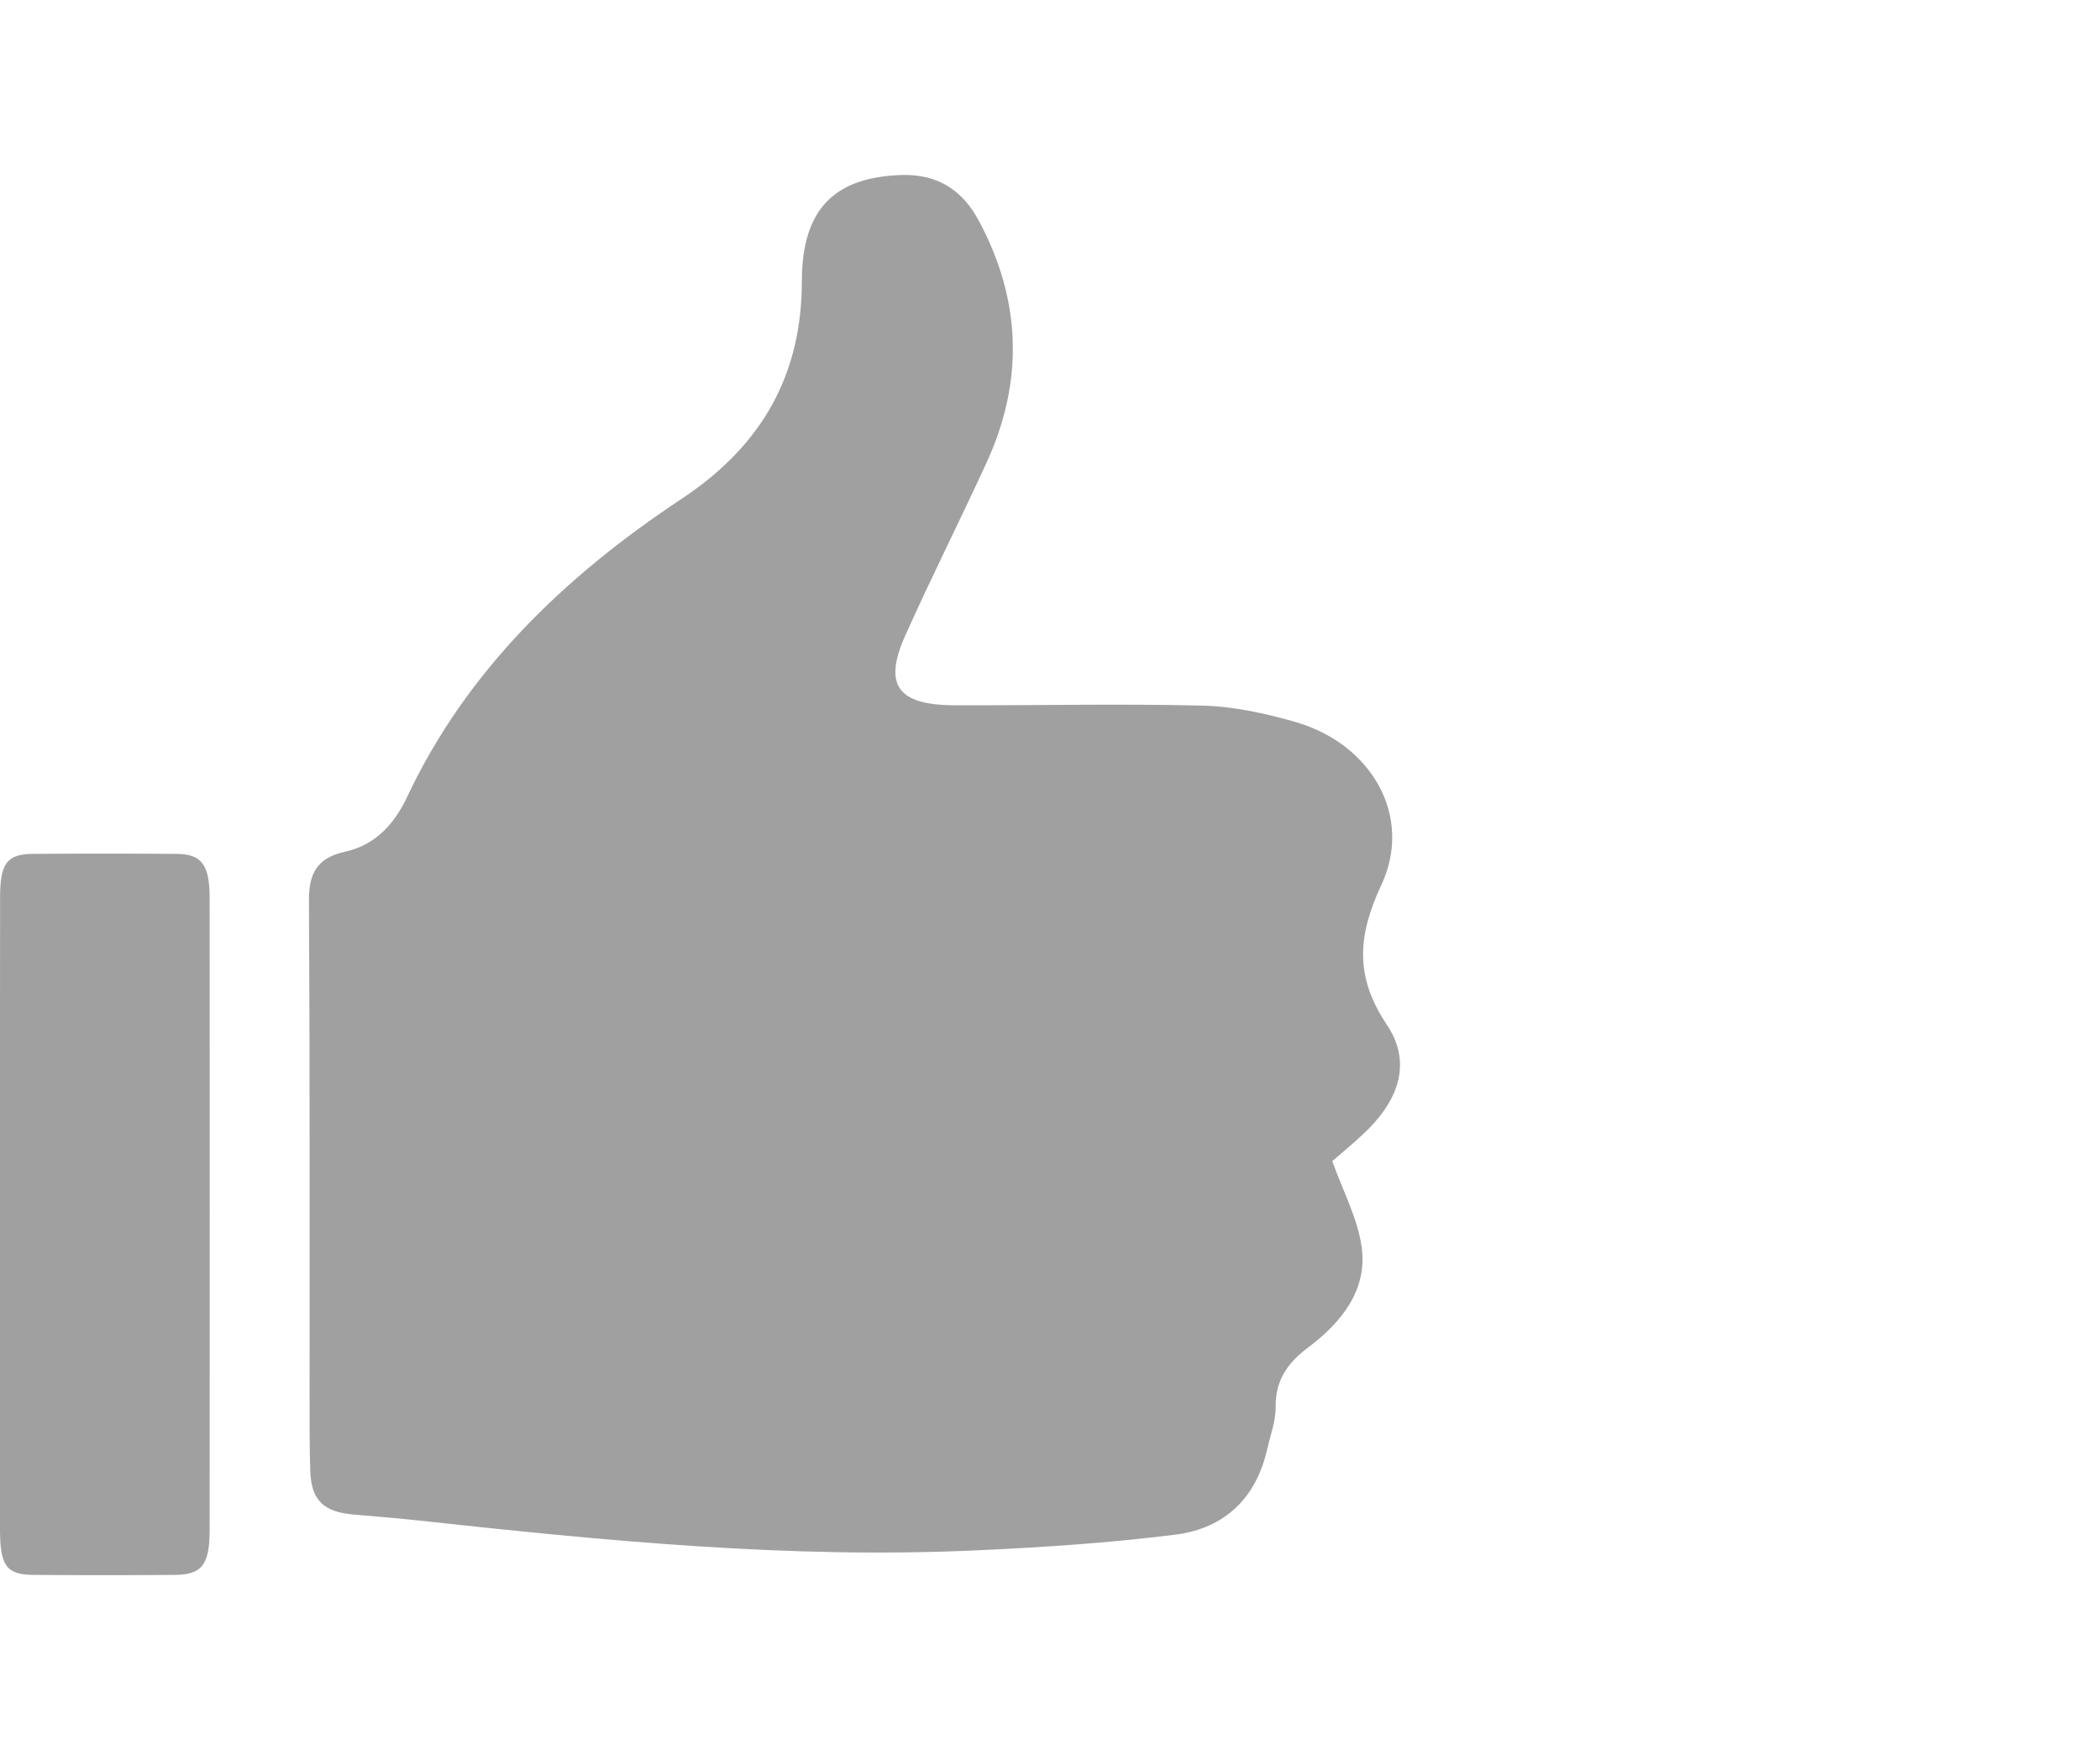
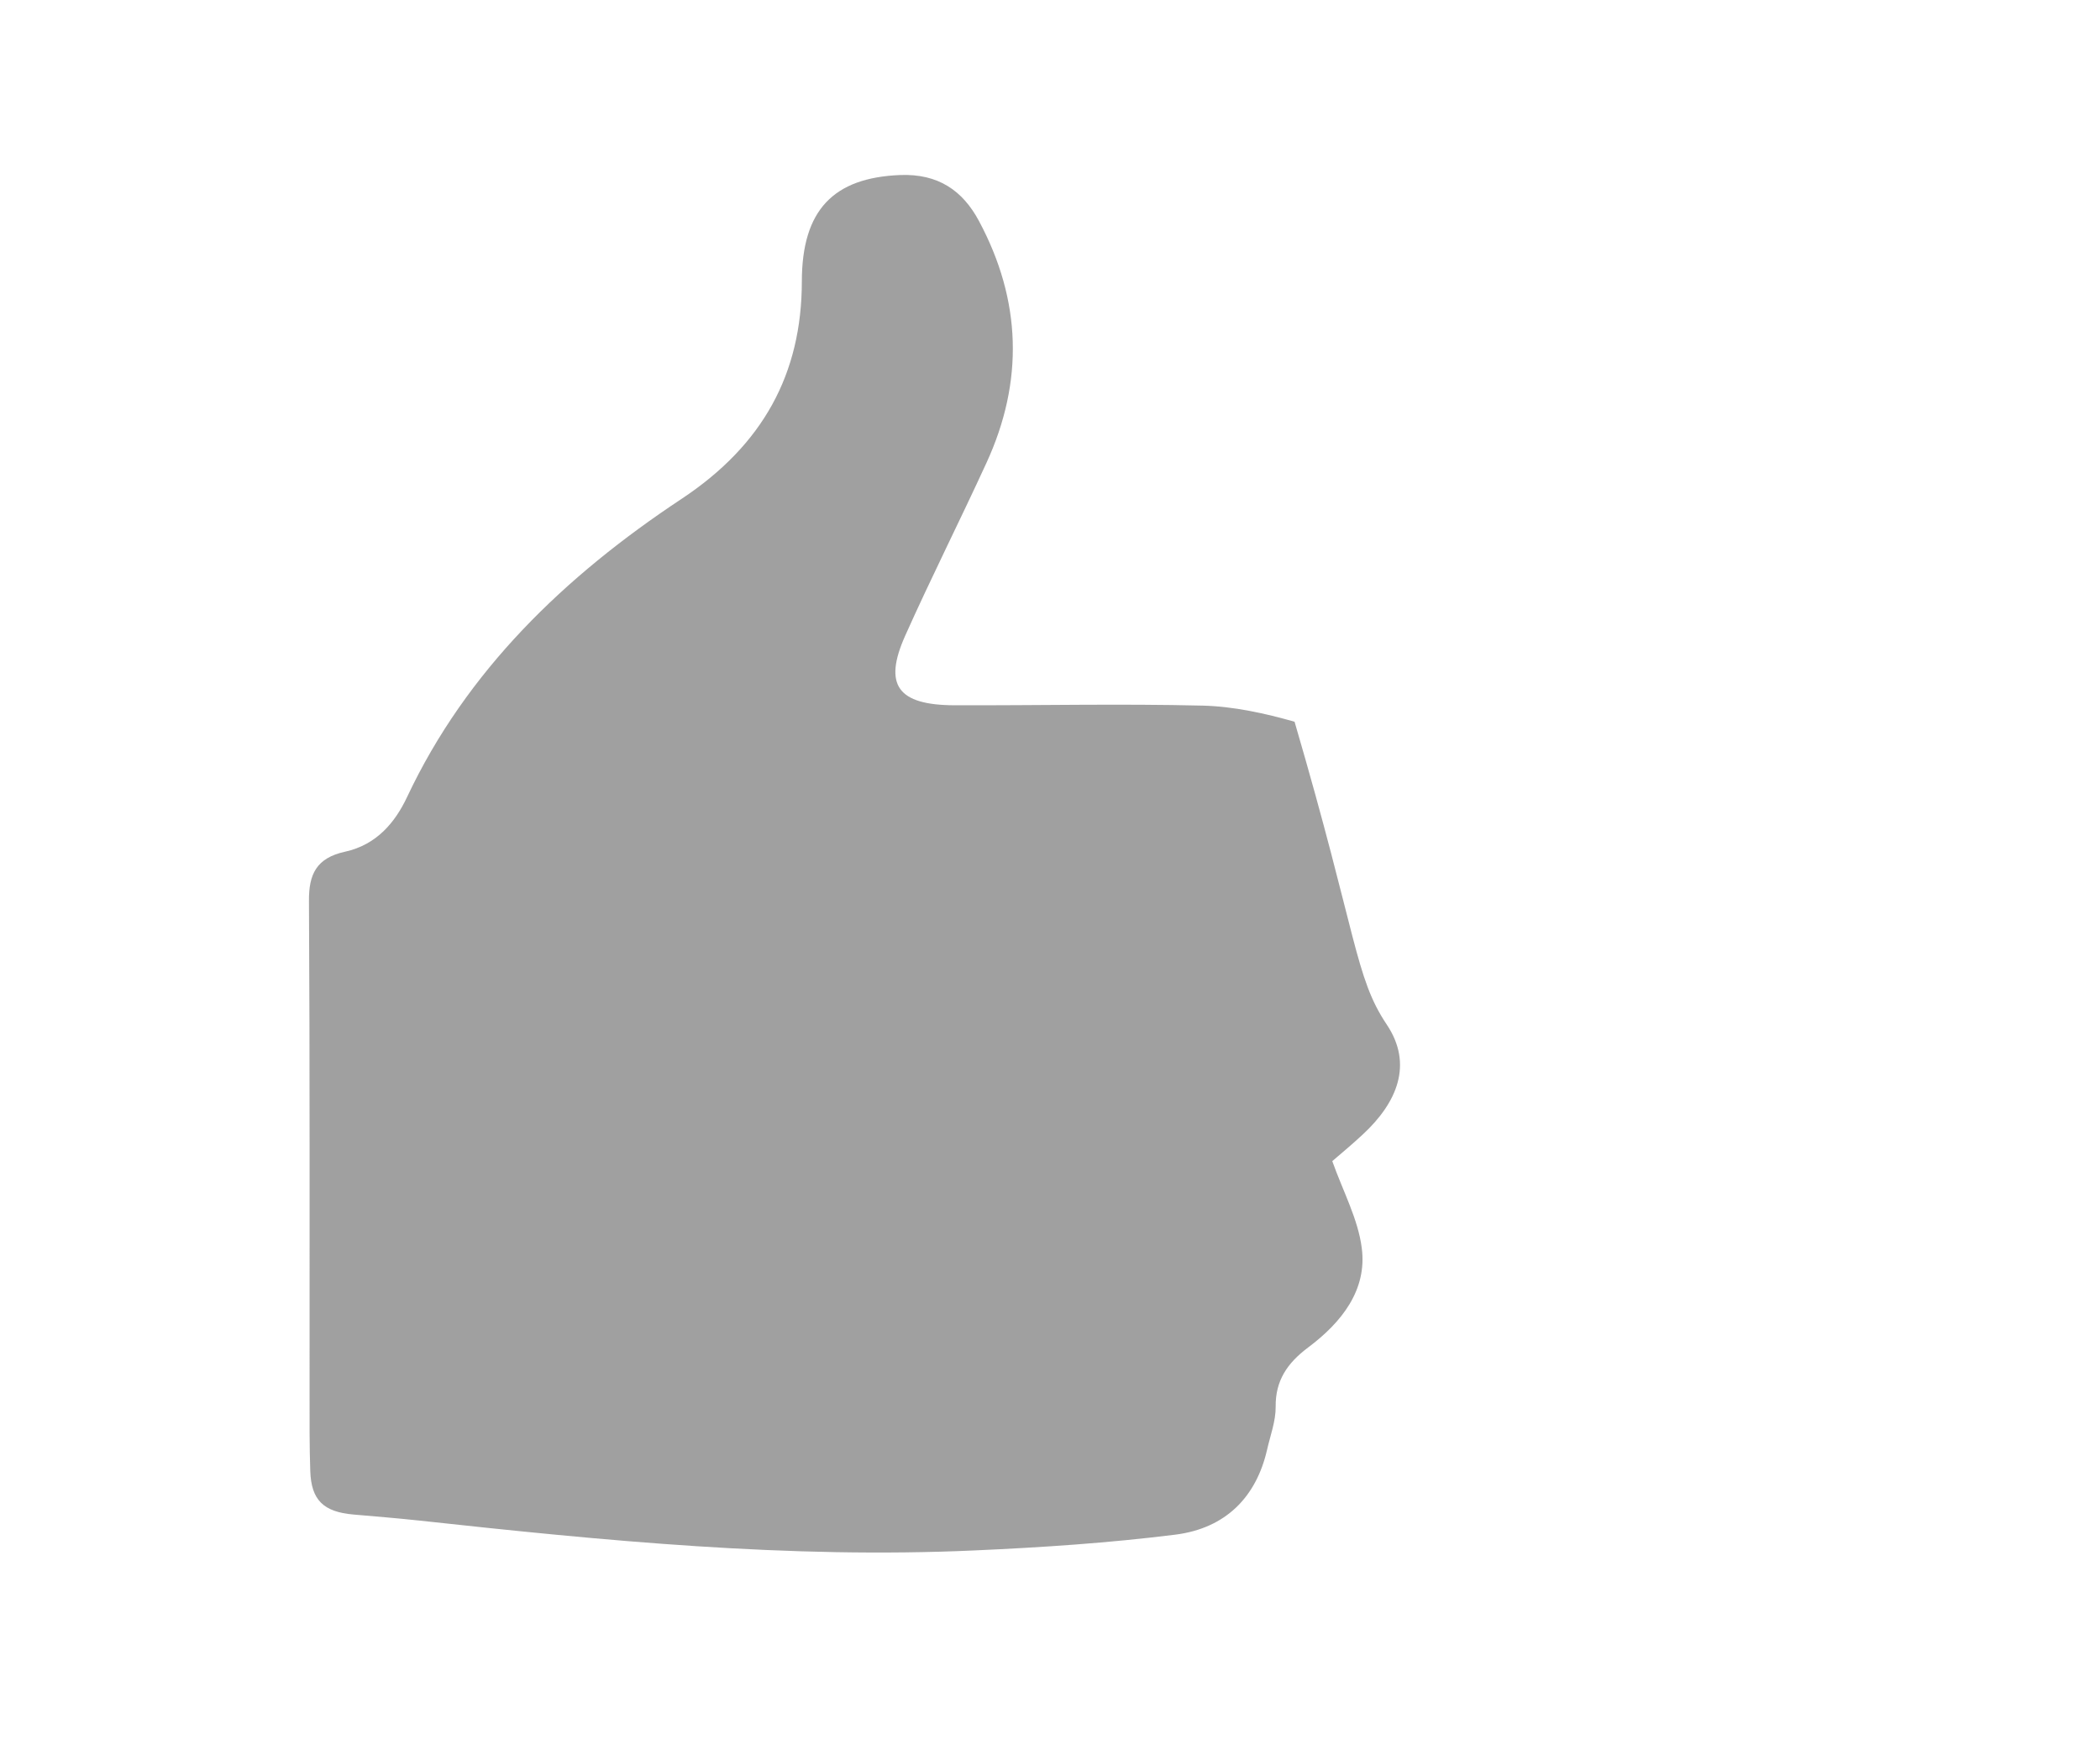
<svg xmlns="http://www.w3.org/2000/svg" width="24px" height="20px" viewBox="0 0 24 20" version="1.1">
  <title>ico-thumb-up</title>
  <g id="icons1" stroke="none" stroke-width="1" fill="none" fill-rule="evenodd">
    <g id="ico-thumb-up" transform="translate(-0, 0)">
      <rect id="Rectangle" fill-opacity="0.0" fill="#FF0000" x="0" y="0" width="24" height="20" />
-       <path d="M15.226,13.268 C15.349,13.614 15.521,13.93 15.563,14.261 C15.626,14.74 15.333,15.111 14.949,15.398 C14.709,15.578 14.576,15.778 14.579,16.074 C14.581,16.237 14.518,16.402 14.481,16.565 C14.358,17.104 14.01,17.463 13.433,17.536 C12.675,17.631 11.909,17.682 11.144,17.716 C9.014,17.813 6.901,17.605 4.79,17.375 C4.54,17.348 4.289,17.328 4.038,17.306 C3.697,17.276 3.557,17.141 3.546,16.81 C3.536,16.524 3.538,16.237 3.538,15.951 C3.537,14.065 3.542,12.179 3.531,10.293 C3.529,9.992 3.614,9.804 3.944,9.732 C4.304,9.653 4.516,9.398 4.654,9.104 C5.331,7.668 6.448,6.588 7.79,5.7 C8.717,5.086 9.163,4.274 9.164,3.215 C9.165,2.396 9.529,2.031 10.286,2 C10.723,1.983 11.002,2.178 11.188,2.525 C11.675,3.434 11.702,4.359 11.273,5.291 C10.97,5.951 10.642,6.6 10.346,7.262 C10.092,7.829 10.259,8.057 10.91,8.059 C11.856,8.062 12.803,8.04 13.748,8.063 C14.099,8.072 14.457,8.151 14.795,8.247 C15.67,8.494 16.156,9.323 15.786,10.114 C15.513,10.697 15.484,11.164 15.849,11.708 C16.153,12.162 15.966,12.6 15.577,12.961 C15.451,13.079 15.316,13.19 15.226,13.268" id="Fill-1" fill="#A0A0A0" />
-       <path d="M0,13.864 C0,12.659 -0.001,11.454 0.001,10.249 C0.001,9.864 0.08,9.759 0.379,9.757 C0.925,9.753 1.471,9.753 2.017,9.757 C2.304,9.759 2.395,9.881 2.396,10.258 C2.397,12.667 2.397,15.077 2.396,17.487 C2.395,17.88 2.307,17.994 1.998,17.996 C1.46,18 0.922,18 0.384,17.996 C0.073,17.994 0.001,17.893 0,17.478 C-0,16.273 0,15.069 0,13.864" id="Fill-4" fill="#A0A0A0" />
+       <path d="M15.226,13.268 C15.349,13.614 15.521,13.93 15.563,14.261 C15.626,14.74 15.333,15.111 14.949,15.398 C14.709,15.578 14.576,15.778 14.579,16.074 C14.581,16.237 14.518,16.402 14.481,16.565 C14.358,17.104 14.01,17.463 13.433,17.536 C12.675,17.631 11.909,17.682 11.144,17.716 C9.014,17.813 6.901,17.605 4.79,17.375 C4.54,17.348 4.289,17.328 4.038,17.306 C3.697,17.276 3.557,17.141 3.546,16.81 C3.536,16.524 3.538,16.237 3.538,15.951 C3.537,14.065 3.542,12.179 3.531,10.293 C3.529,9.992 3.614,9.804 3.944,9.732 C4.304,9.653 4.516,9.398 4.654,9.104 C5.331,7.668 6.448,6.588 7.79,5.7 C8.717,5.086 9.163,4.274 9.164,3.215 C9.165,2.396 9.529,2.031 10.286,2 C10.723,1.983 11.002,2.178 11.188,2.525 C11.675,3.434 11.702,4.359 11.273,5.291 C10.97,5.951 10.642,6.6 10.346,7.262 C10.092,7.829 10.259,8.057 10.91,8.059 C11.856,8.062 12.803,8.04 13.748,8.063 C14.099,8.072 14.457,8.151 14.795,8.247 C15.513,10.697 15.484,11.164 15.849,11.708 C16.153,12.162 15.966,12.6 15.577,12.961 C15.451,13.079 15.316,13.19 15.226,13.268" id="Fill-1" fill="#A0A0A0" />
    </g>
  </g>
</svg>